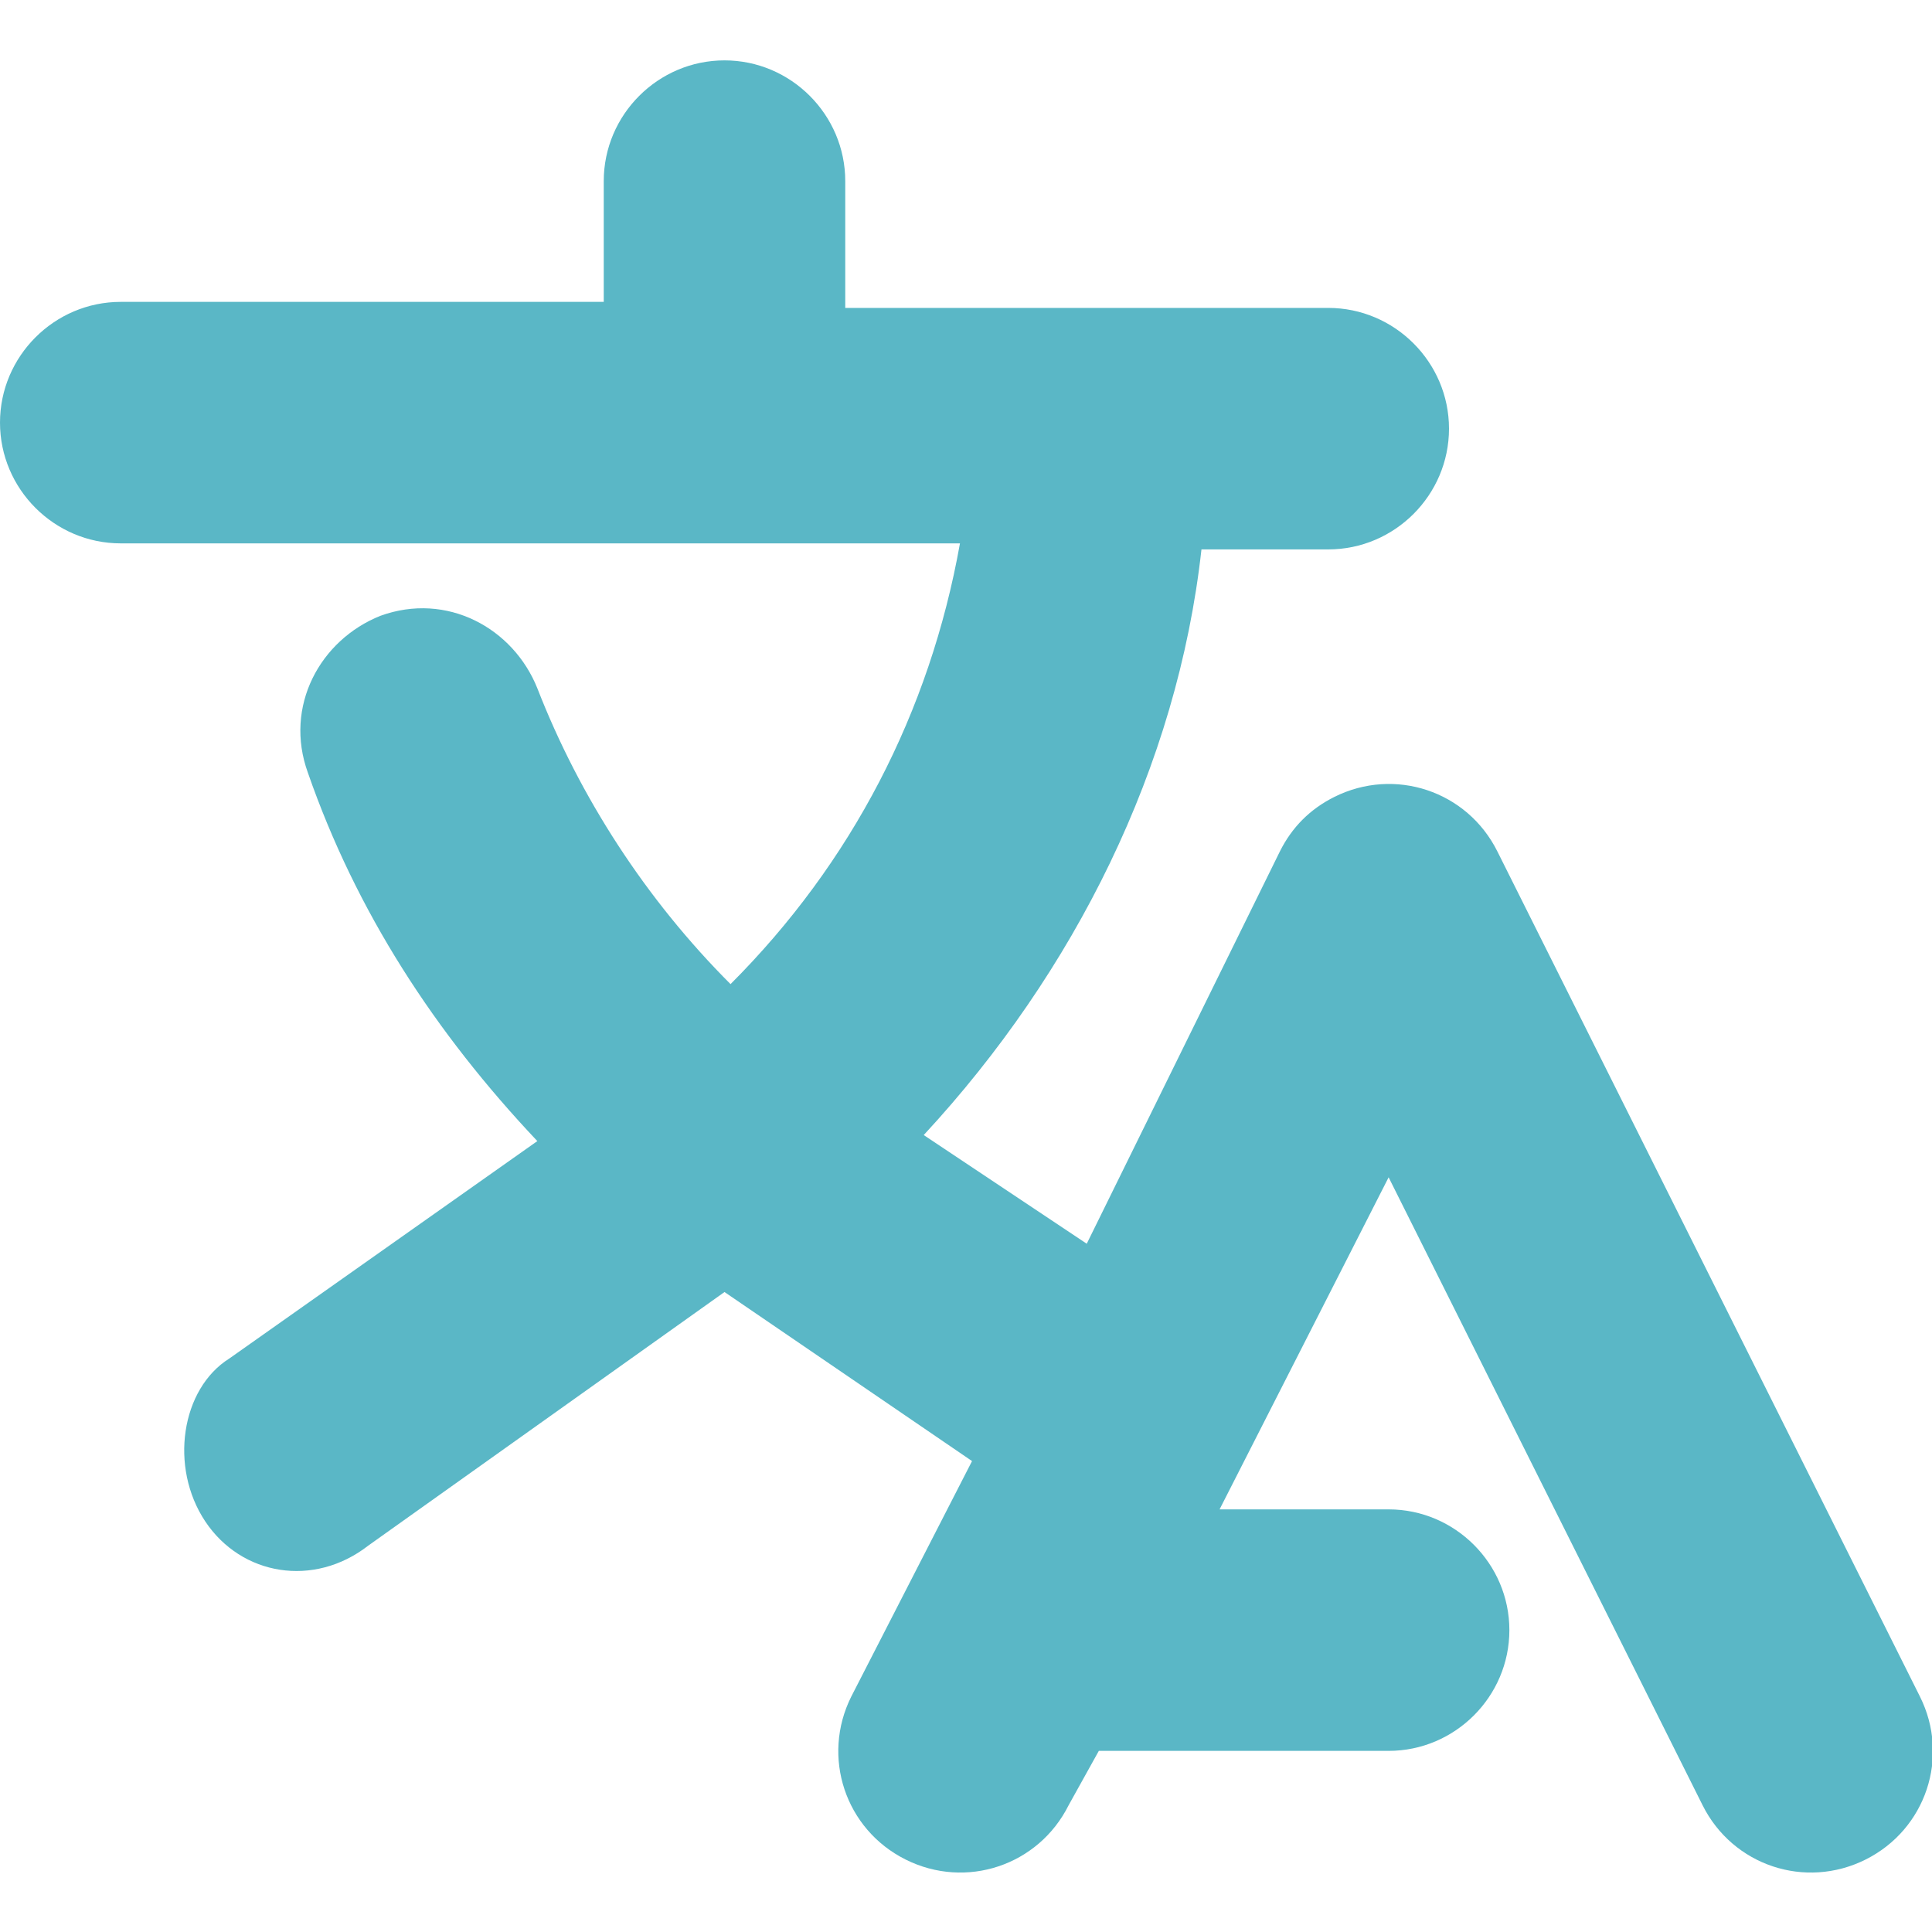
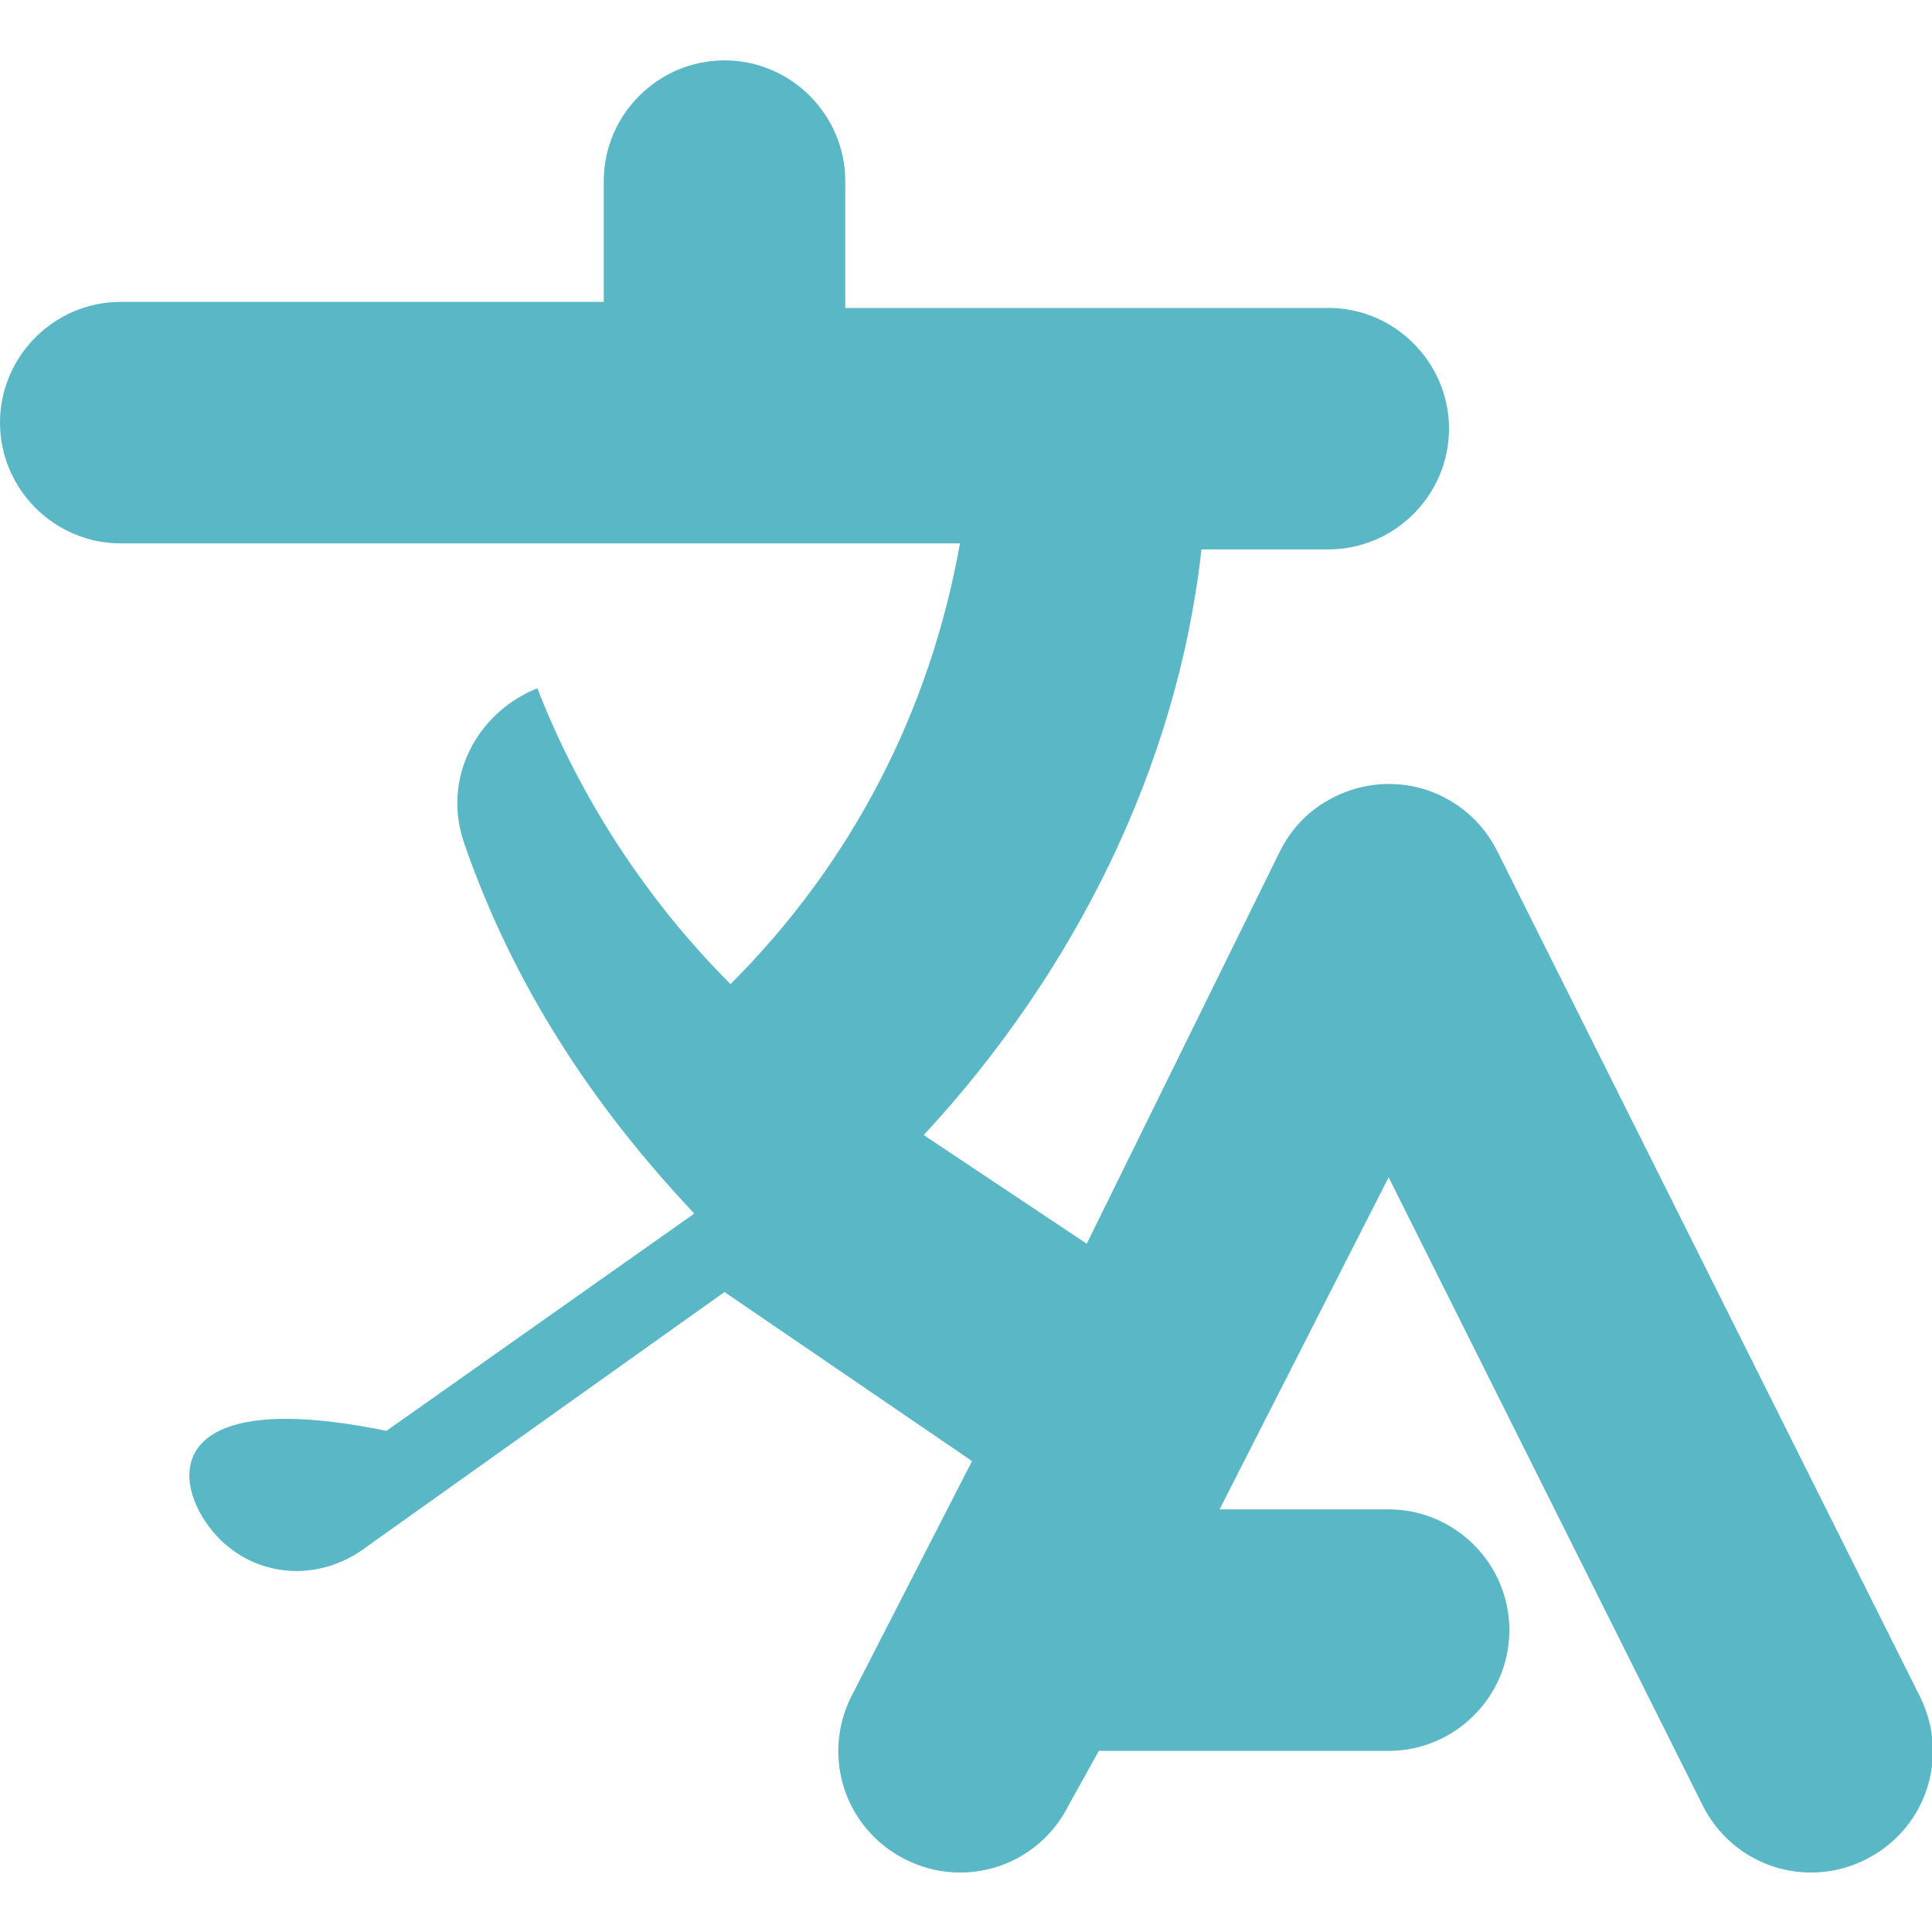
<svg xmlns="http://www.w3.org/2000/svg" version="1.1" id="Layer_1" x="0px" y="0px" viewBox="0 0 32 32" style="enable-background:new 0 0 32 32;" xml:space="preserve">
  <style type="text/css">
	.st0{fill:#5AB7C6;}
</style>
-   <path class="st0" d="M31.8,28.1l-7-14c-0.5-1-1.7-1.4-2.7-0.9c-0.4,0.2-0.7,0.5-0.9,0.9L18,20.6l-2.7-1.8c2.5-2.7,4.2-6.1,4.6-9.7  H22c1.1,0,2-0.9,2-2s-0.9-2-2-2h-8V3c0-1.1-0.9-2-2-2s-2,0.9-2,2v2H2C0.9,5,0,5.9,0,7s0.9,2,2,2h13.9c-0.5,2.8-1.8,5.3-3.8,7.3  c-1.4-1.4-2.5-3.1-3.2-4.9c-0.4-1-1.5-1.6-2.6-1.2c-1,0.4-1.6,1.5-1.2,2.6l0,0c0.8,2.3,2.1,4.3,3.8,6.1l-5.1,3.6  C3,23,2.8,24.3,3.4,25.2c0.6,0.9,1.8,1.1,2.7,0.4l5.9-4.2l4.1,2.8l-2,3.9c-0.5,1-0.1,2.2,0.9,2.7s2.2,0.1,2.7-0.9l0.5-0.9H23  c1.1,0,2-0.9,2-2s-0.9-2-2-2h-2.8l2.8-5.5l5.2,10.4c0.5,1,1.7,1.4,2.7,0.9C31.9,30.3,32.3,29.1,31.8,28.1L31.8,28.1z" />
+   <path class="st0" d="M31.8,28.1l-7-14c-0.5-1-1.7-1.4-2.7-0.9c-0.4,0.2-0.7,0.5-0.9,0.9L18,20.6l-2.7-1.8c2.5-2.7,4.2-6.1,4.6-9.7  H22c1.1,0,2-0.9,2-2s-0.9-2-2-2h-8V3c0-1.1-0.9-2-2-2s-2,0.9-2,2v2H2C0.9,5,0,5.9,0,7s0.9,2,2,2h13.9c-0.5,2.8-1.8,5.3-3.8,7.3  c-1.4-1.4-2.5-3.1-3.2-4.9c-1,0.4-1.6,1.5-1.2,2.6l0,0c0.8,2.3,2.1,4.3,3.8,6.1l-5.1,3.6  C3,23,2.8,24.3,3.4,25.2c0.6,0.9,1.8,1.1,2.7,0.4l5.9-4.2l4.1,2.8l-2,3.9c-0.5,1-0.1,2.2,0.9,2.7s2.2,0.1,2.7-0.9l0.5-0.9H23  c1.1,0,2-0.9,2-2s-0.9-2-2-2h-2.8l2.8-5.5l5.2,10.4c0.5,1,1.7,1.4,2.7,0.9C31.9,30.3,32.3,29.1,31.8,28.1L31.8,28.1z" />
</svg>